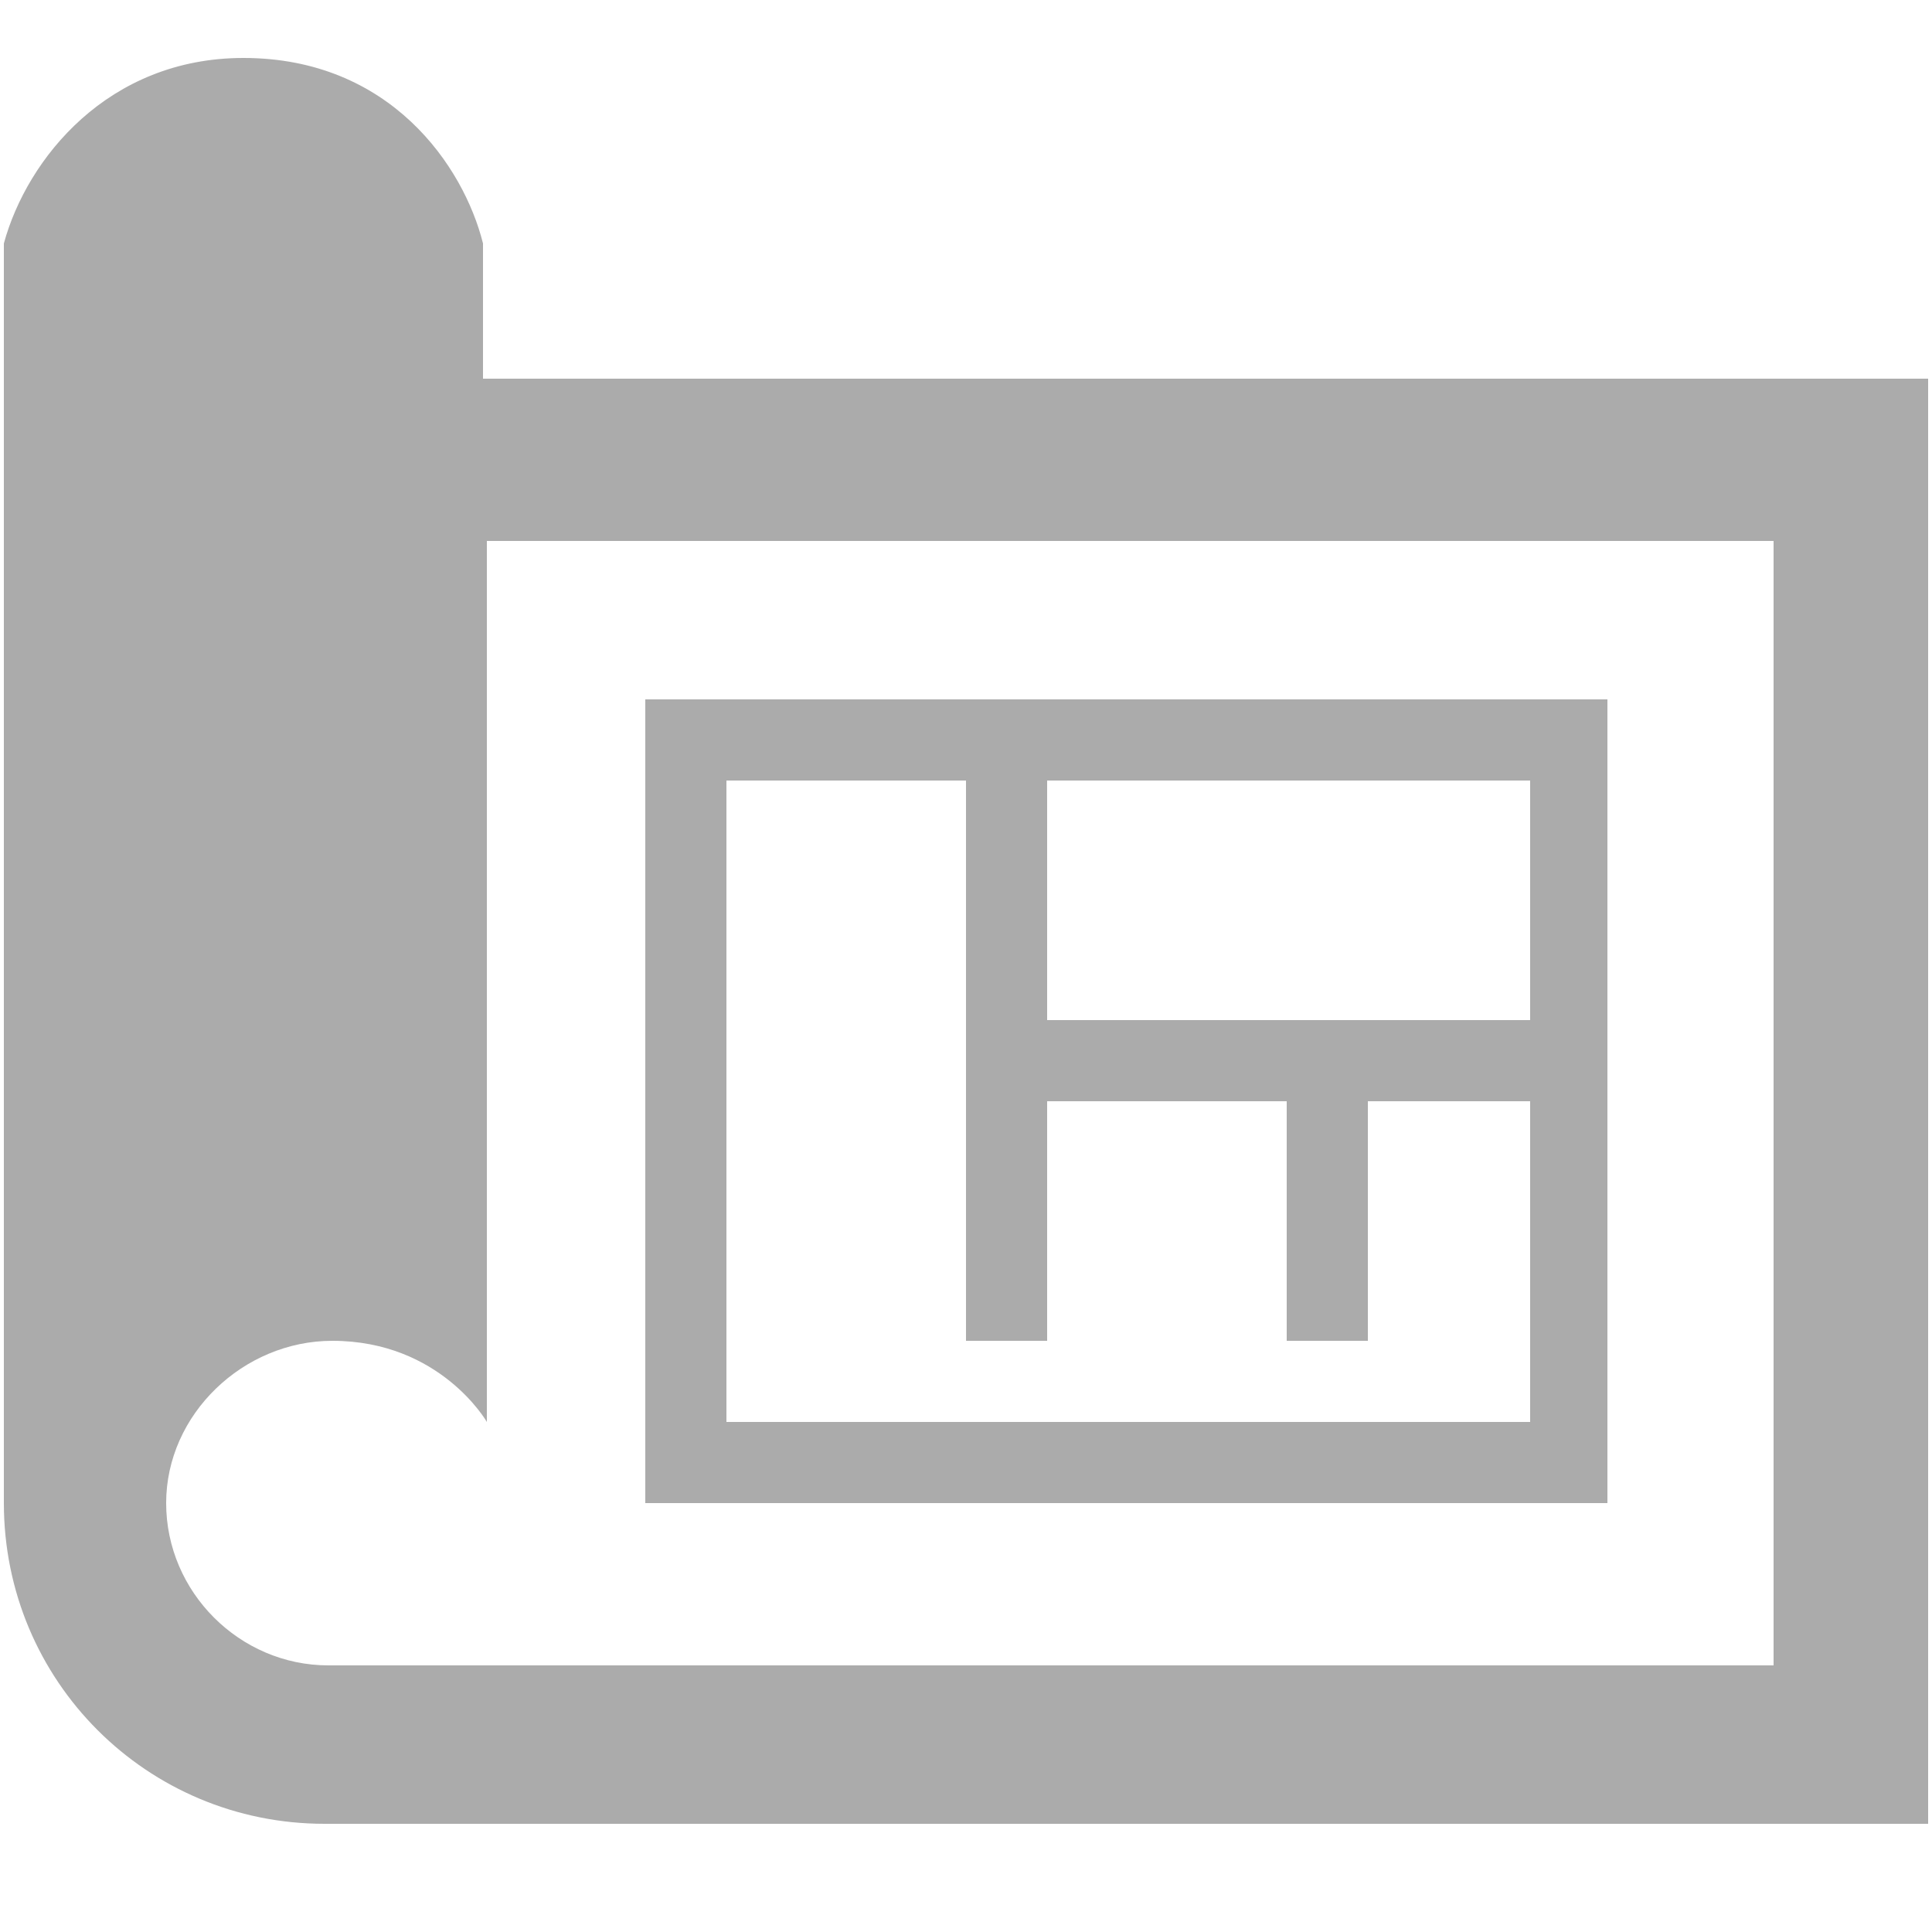
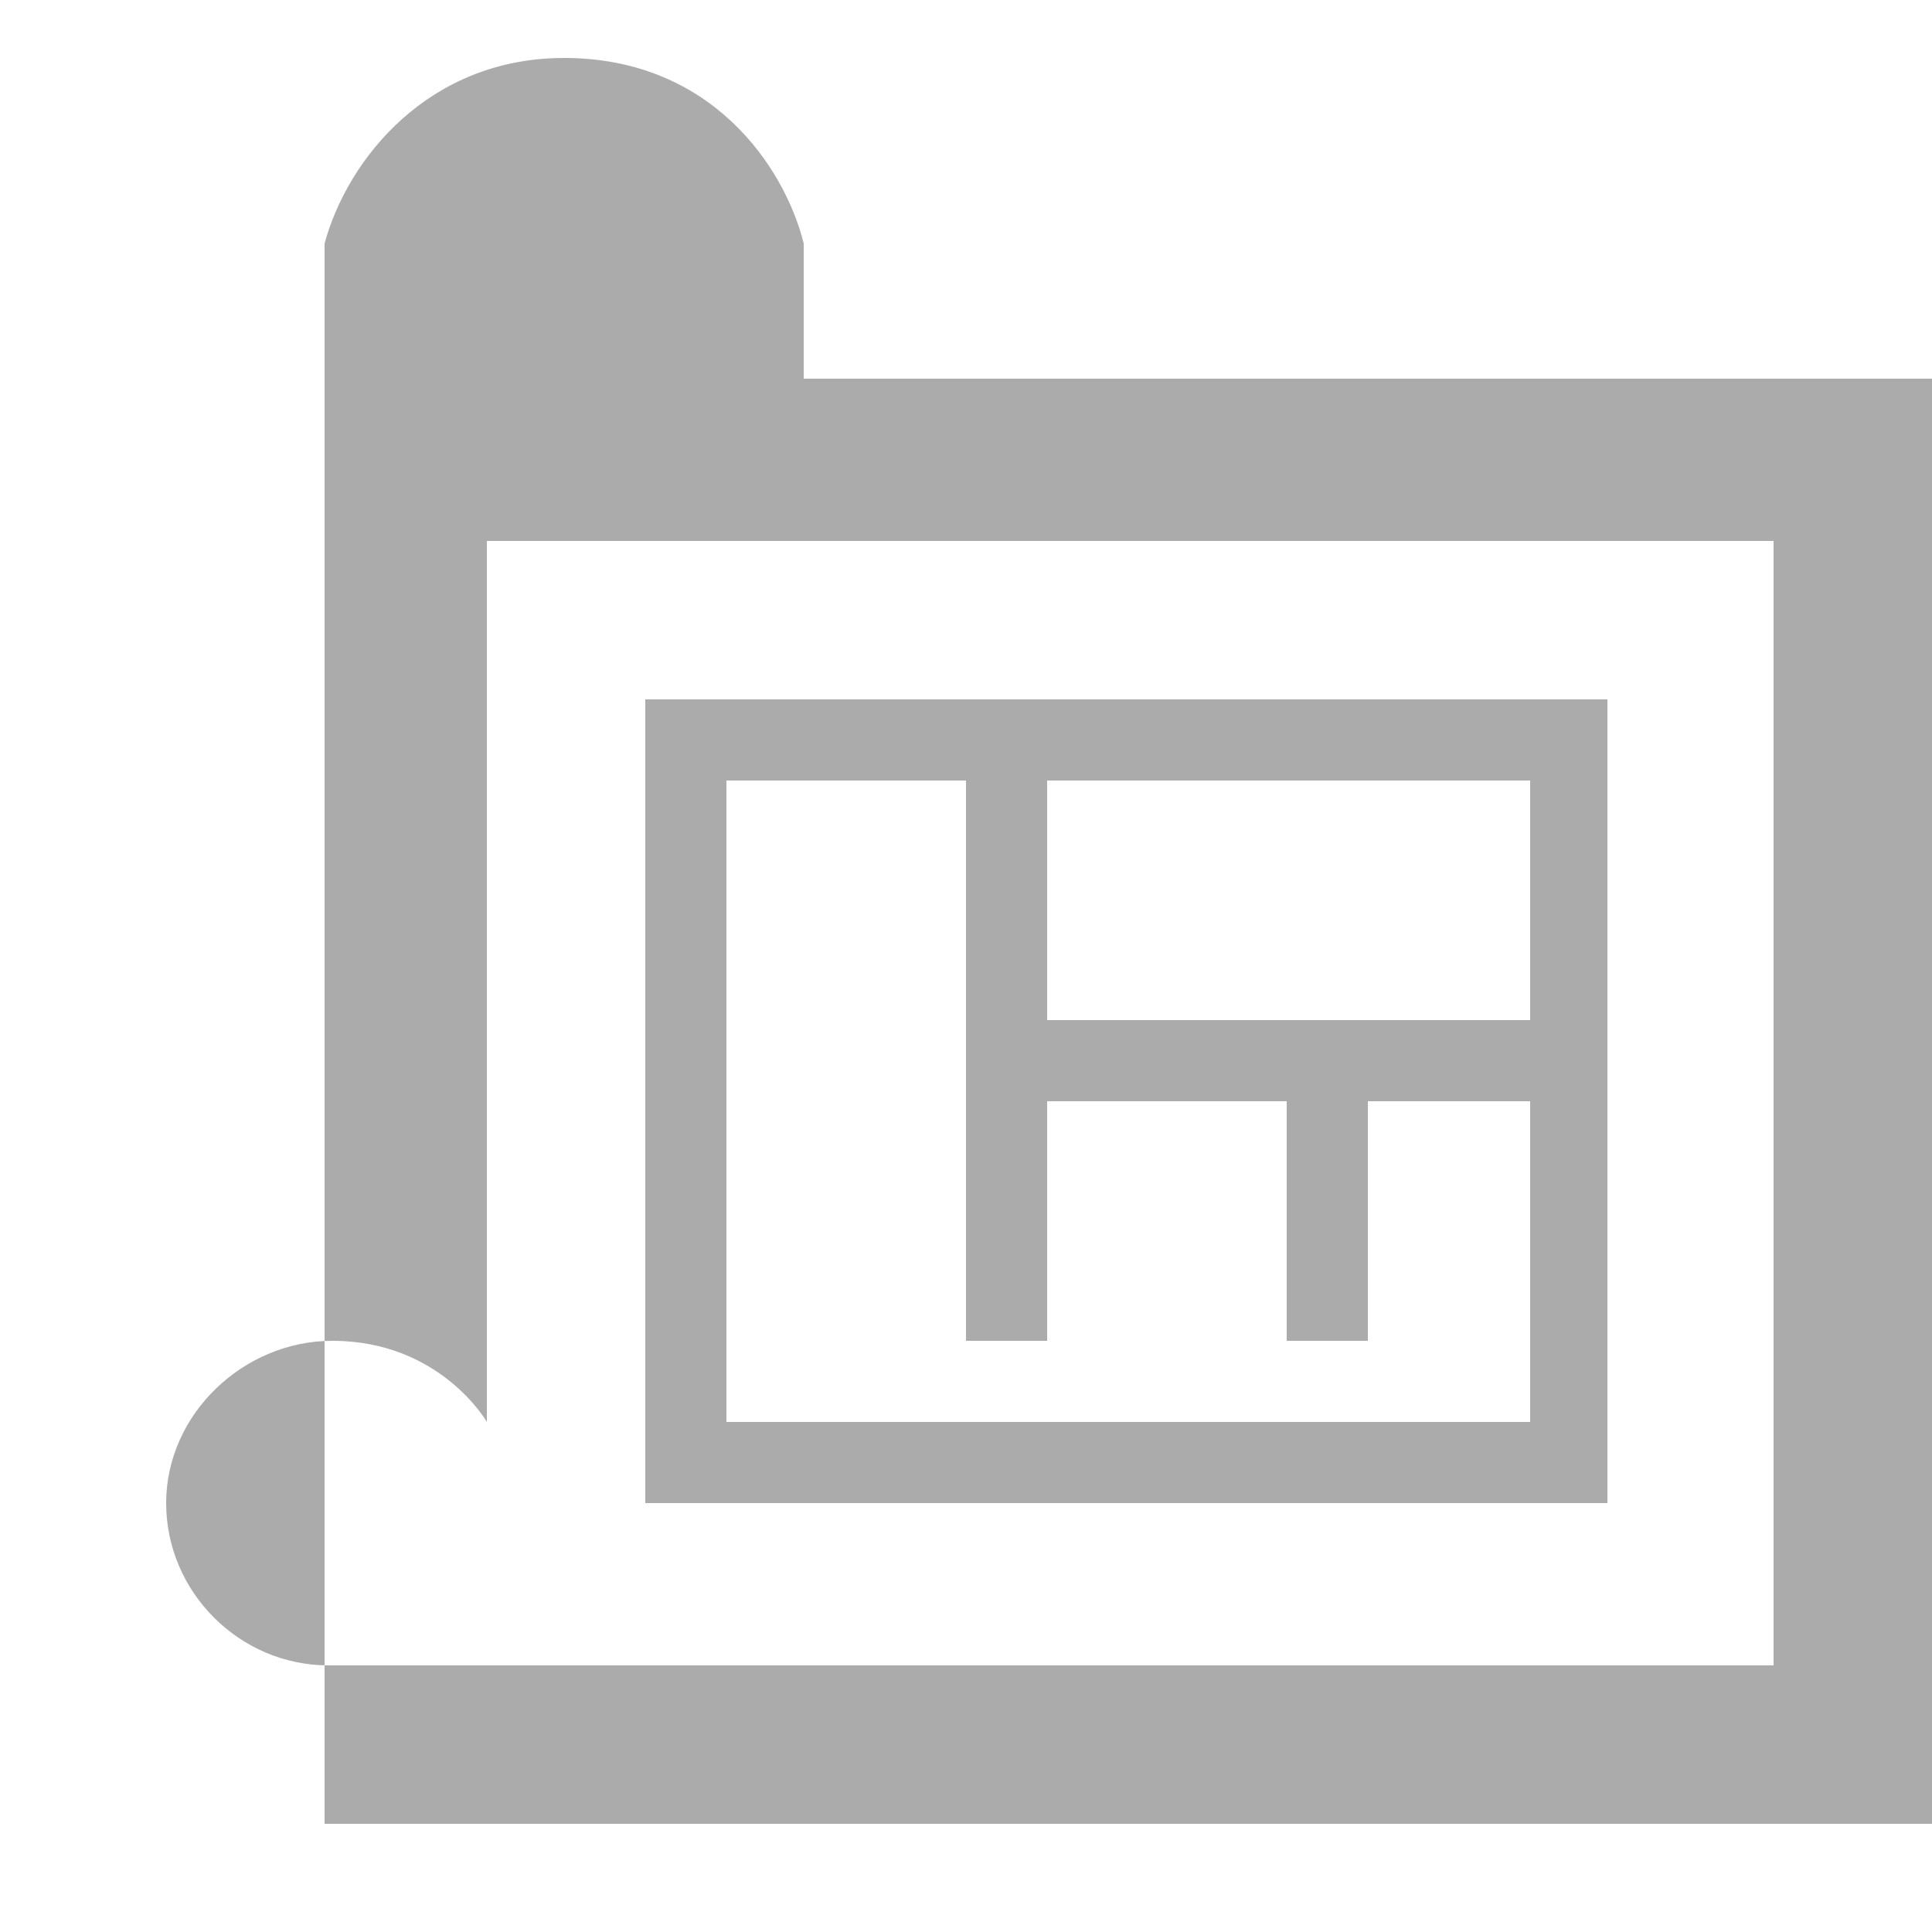
<svg xmlns="http://www.w3.org/2000/svg" version="1.1" id="Laag_1" x="0px" y="0px" viewBox="0 0 50 50" style="enable-background:new 0 0 50 50;" xml:space="preserve">
  <style type="text/css">
	.st0{fill-rule:evenodd;clip-rule:evenodd;fill:#ABABAB;}
</style>
-   <path class="st0" d="M49.9,47.2H8.4c-4.6,0-8.3-3.7-8.3-8.3V6.3c0.6-2.2,2.7-4.8,6.2-4.8c3.8,0,5.7,2.8,6.2,4.8l0,3.5h37.4V47.2z   M45.8,14H12.6v22.8c0,0-1.2-2.1-4-2.1c-2.3,0-4.3,1.9-4.3,4.2c0,2.3,1.9,4.2,4.2,4.2h37.4V14z M41.6,38.9H16.7V18.1h24.9V38.9z   M25,20.2h-6.2v16.6h20.8V20.2H27.1v6.2h12.5v2.1h-4.2v6.2h-2.1v-6.2h-6.2v6.2H25V20.2z" />
+   <path class="st0" d="M49.9,47.2H8.4V6.3c0.6-2.2,2.7-4.8,6.2-4.8c3.8,0,5.7,2.8,6.2,4.8l0,3.5h37.4V47.2z   M45.8,14H12.6v22.8c0,0-1.2-2.1-4-2.1c-2.3,0-4.3,1.9-4.3,4.2c0,2.3,1.9,4.2,4.2,4.2h37.4V14z M41.6,38.9H16.7V18.1h24.9V38.9z   M25,20.2h-6.2v16.6h20.8V20.2H27.1v6.2h12.5v2.1h-4.2v6.2h-2.1v-6.2h-6.2v6.2H25V20.2z" />
</svg>